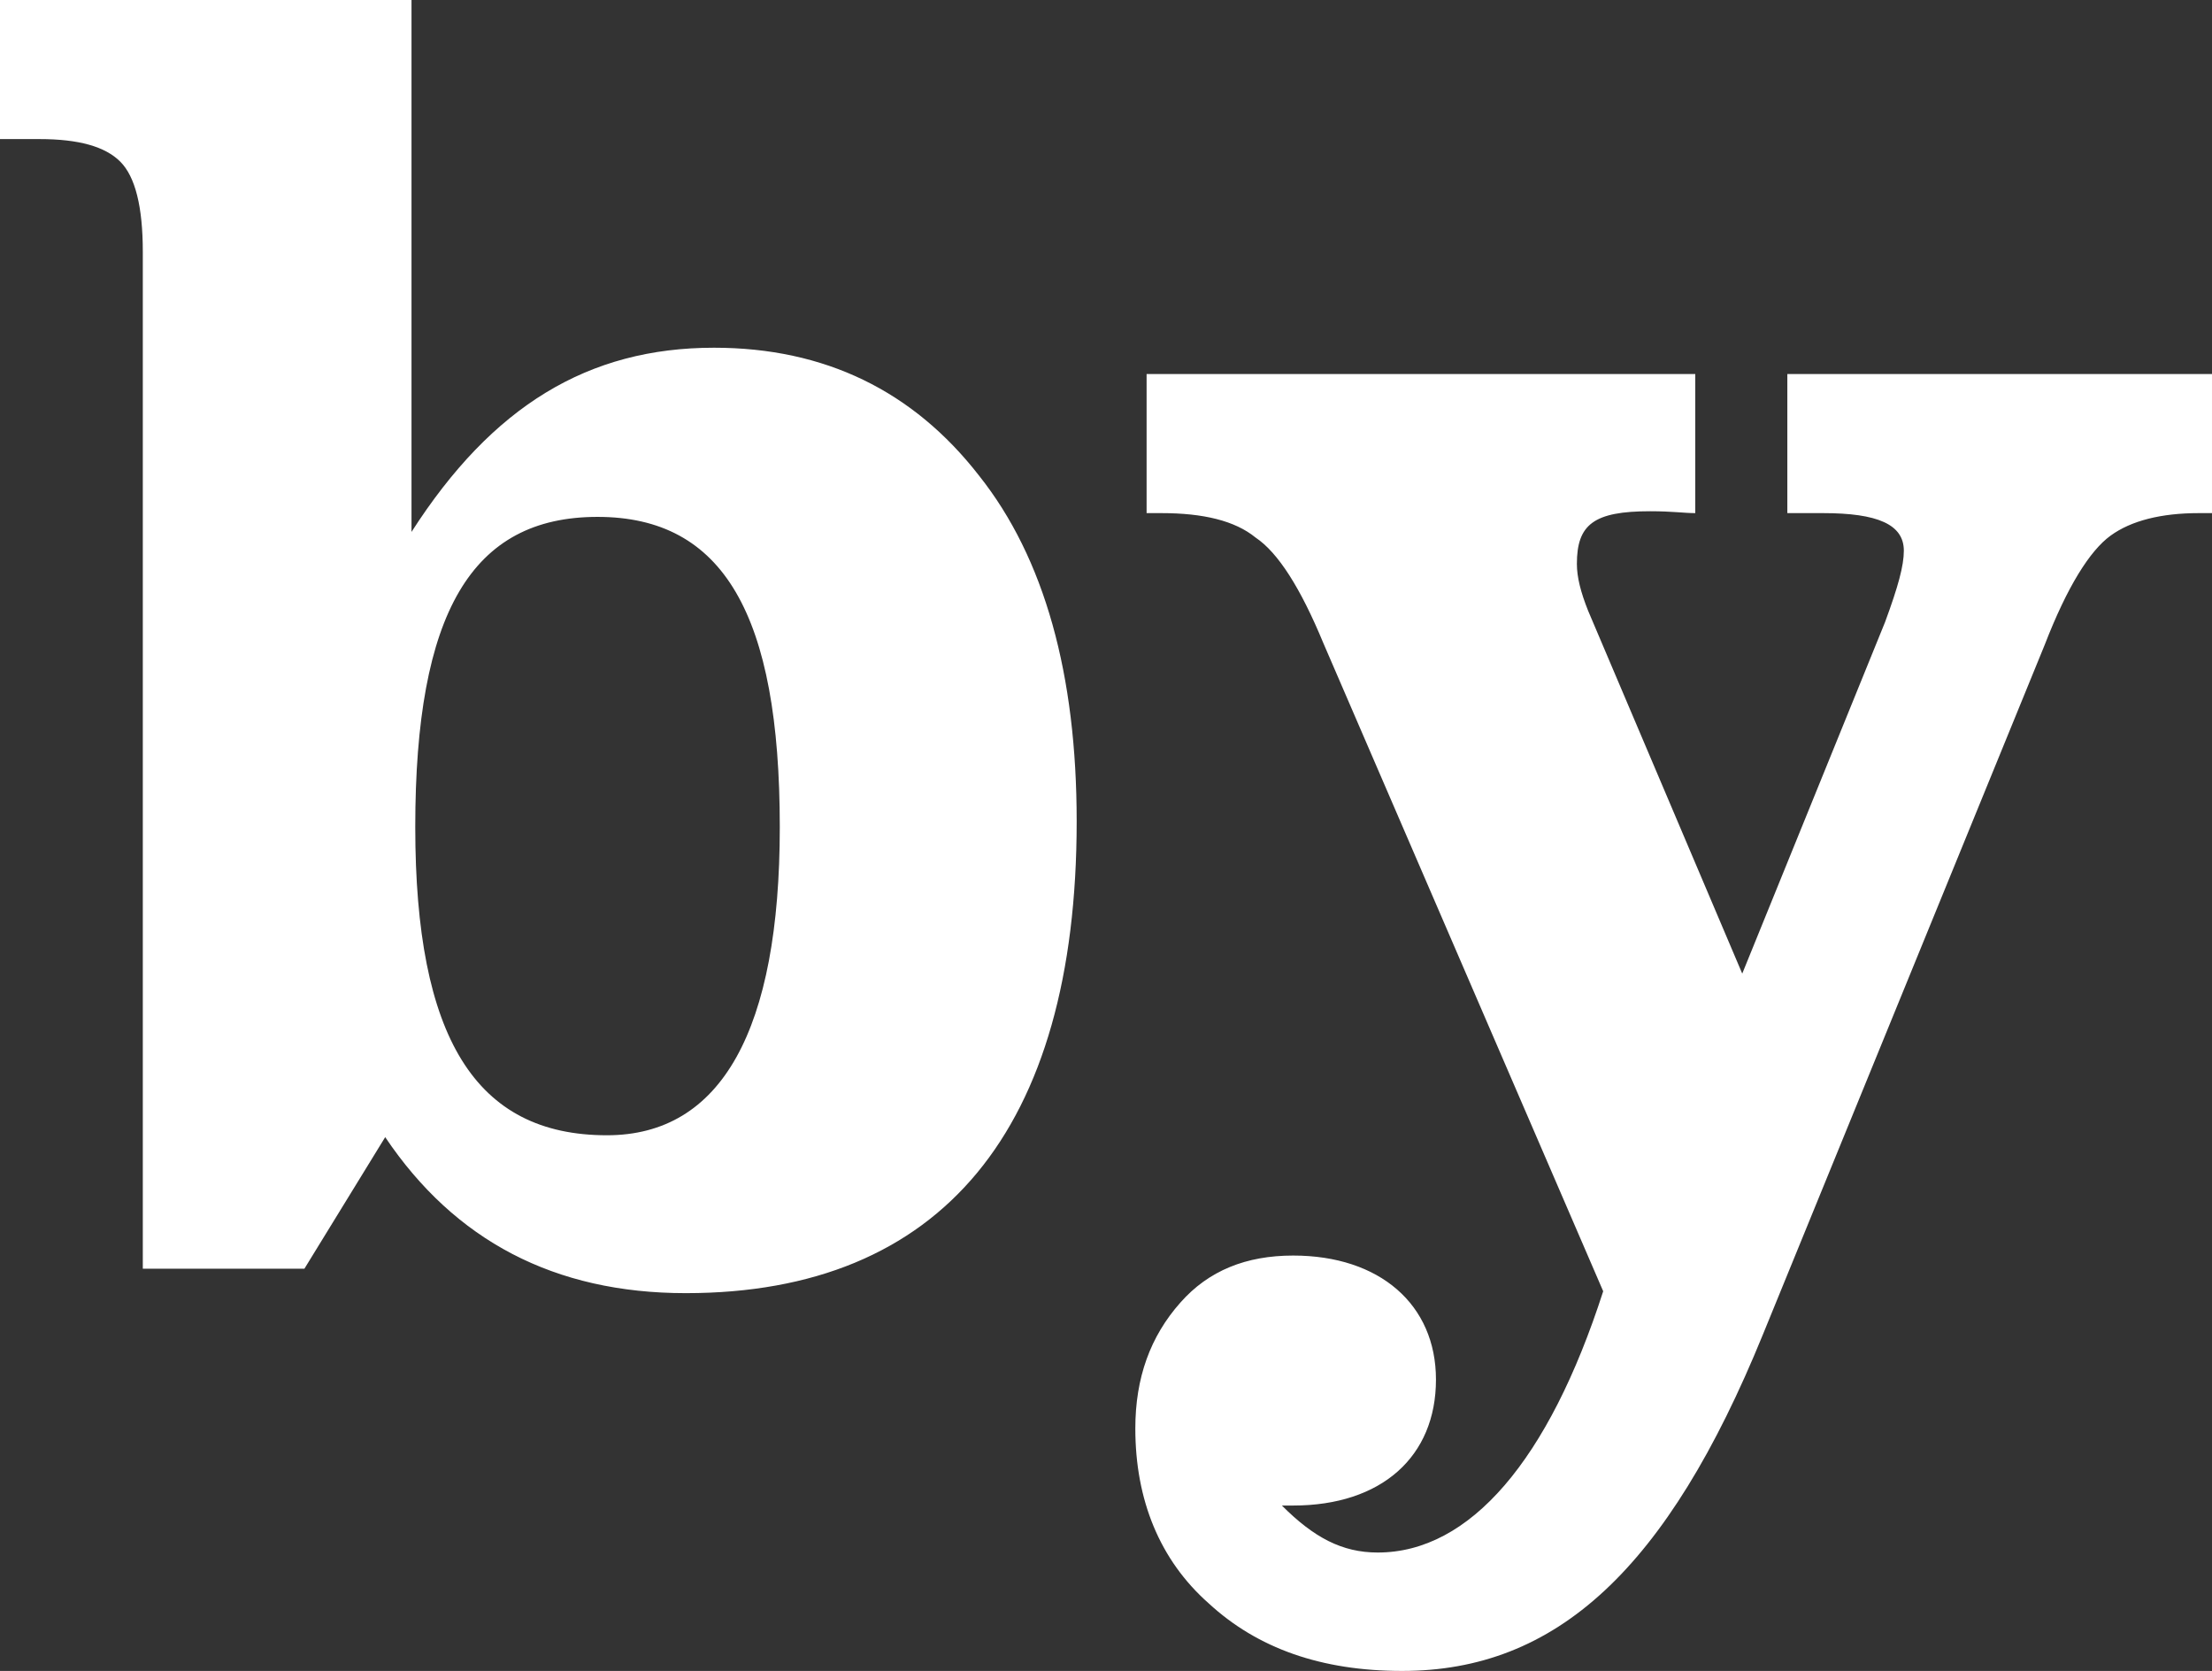
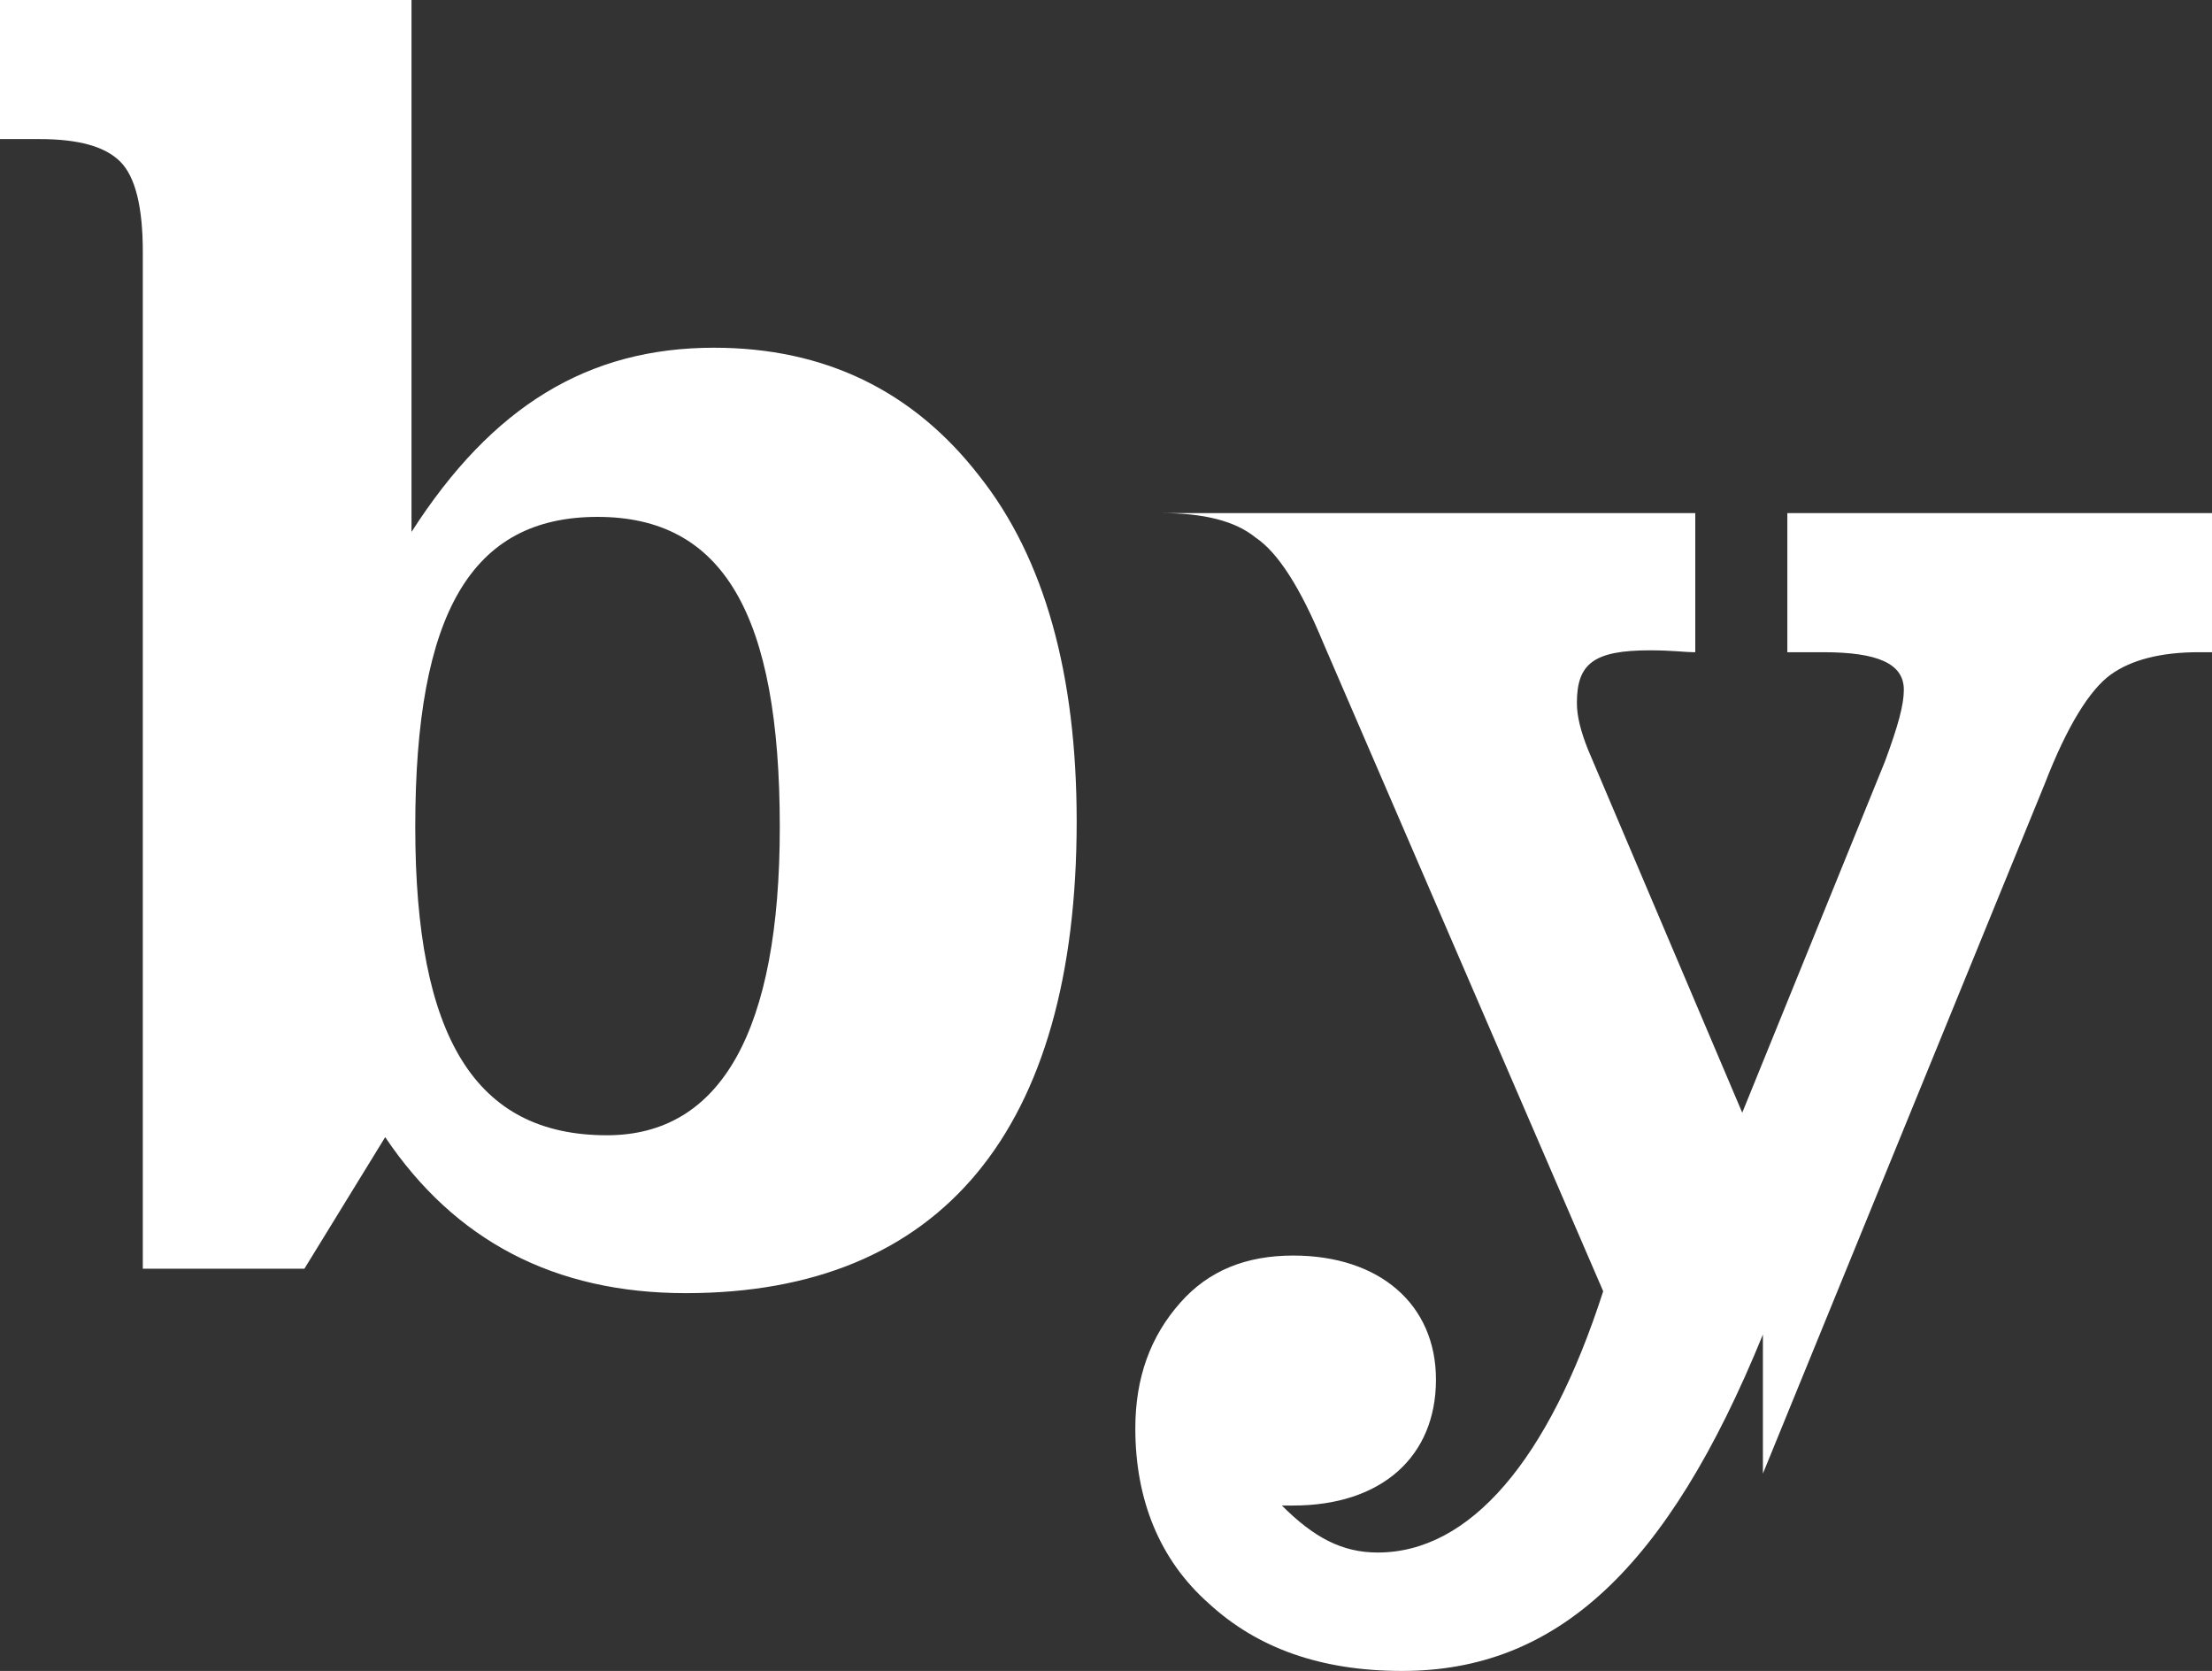
<svg xmlns="http://www.w3.org/2000/svg" id="_レイヤー_1" data-name="レイヤー_1" version="1.1" viewBox="0 0 16.481 12.446">
  <rect x="0" y="0" width="16.481" height="12.446" fill="#333333" stroke="none" />
  <defs>
    <style>
      .st0 {
        fill: #fff;
      }
    </style>
  </defs>
-   <path class="st0" d="M1.064,1.876c0-.336-.056-.56-.168-.672s-.308-.168-.602-.168h-.294V0h3.066v3.962c.602-.938,1.316-1.372,2.254-1.372.826,0,1.484.322,1.974.952.49.616.728,1.484.728,2.576,0,2.296-1.008,3.514-2.912,3.514-.98,0-1.722-.392-2.24-1.162l-.602.98h-1.204V1.876ZM3.094,6.16c0,1.568.448,2.296,1.428,2.296.854,0,1.288-.784,1.288-2.296,0-1.582-.42-2.31-1.358-2.31-.938,0-1.358.714-1.358,2.31ZM13.135,9.94c-.714,1.75-1.54,2.506-2.688,2.506-.602,0-1.078-.168-1.442-.504-.364-.322-.546-.77-.546-1.302,0-.378.112-.686.336-.938.21-.238.49-.35.84-.35.644,0,1.064.364,1.064.924,0,.574-.406.938-1.064.938h-.084c.238.238.448.35.714.35.686,0,1.274-.686,1.68-1.946l-2.086-4.83c-.168-.406-.336-.672-.504-.784-.154-.126-.392-.182-.7-.182h-.112v-1.036h4.088v1.036c-.084,0-.168-.014-.336-.014-.42,0-.546.098-.546.392,0,.098.028.21.084.35l1.148,2.702,1.064-2.618c.098-.266.14-.42.14-.532,0-.196-.196-.28-.602-.28h-.266v-1.036h3.164v1.036h-.098c-.28,0-.504.056-.658.168-.154.112-.322.378-.49.812l-2.1,5.138Z" />
+   <path class="st0" d="M1.064,1.876c0-.336-.056-.56-.168-.672s-.308-.168-.602-.168h-.294V0h3.066v3.962c.602-.938,1.316-1.372,2.254-1.372.826,0,1.484.322,1.974.952.49.616.728,1.484.728,2.576,0,2.296-1.008,3.514-2.912,3.514-.98,0-1.722-.392-2.24-1.162l-.602.98h-1.204V1.876ZM3.094,6.16c0,1.568.448,2.296,1.428,2.296.854,0,1.288-.784,1.288-2.296,0-1.582-.42-2.31-1.358-2.31-.938,0-1.358.714-1.358,2.31ZM13.135,9.94c-.714,1.75-1.54,2.506-2.688,2.506-.602,0-1.078-.168-1.442-.504-.364-.322-.546-.77-.546-1.302,0-.378.112-.686.336-.938.21-.238.49-.35.84-.35.644,0,1.064.364,1.064.924,0,.574-.406.938-1.064.938h-.084c.238.238.448.35.714.35.686,0,1.274-.686,1.68-1.946l-2.086-4.83c-.168-.406-.336-.672-.504-.784-.154-.126-.392-.182-.7-.182h-.112h4.088v1.036c-.084,0-.168-.014-.336-.014-.42,0-.546.098-.546.392,0,.098.028.21.084.35l1.148,2.702,1.064-2.618c.098-.266.14-.42.14-.532,0-.196-.196-.28-.602-.28h-.266v-1.036h3.164v1.036h-.098c-.28,0-.504.056-.658.168-.154.112-.322.378-.49.812l-2.1,5.138Z" />
</svg>